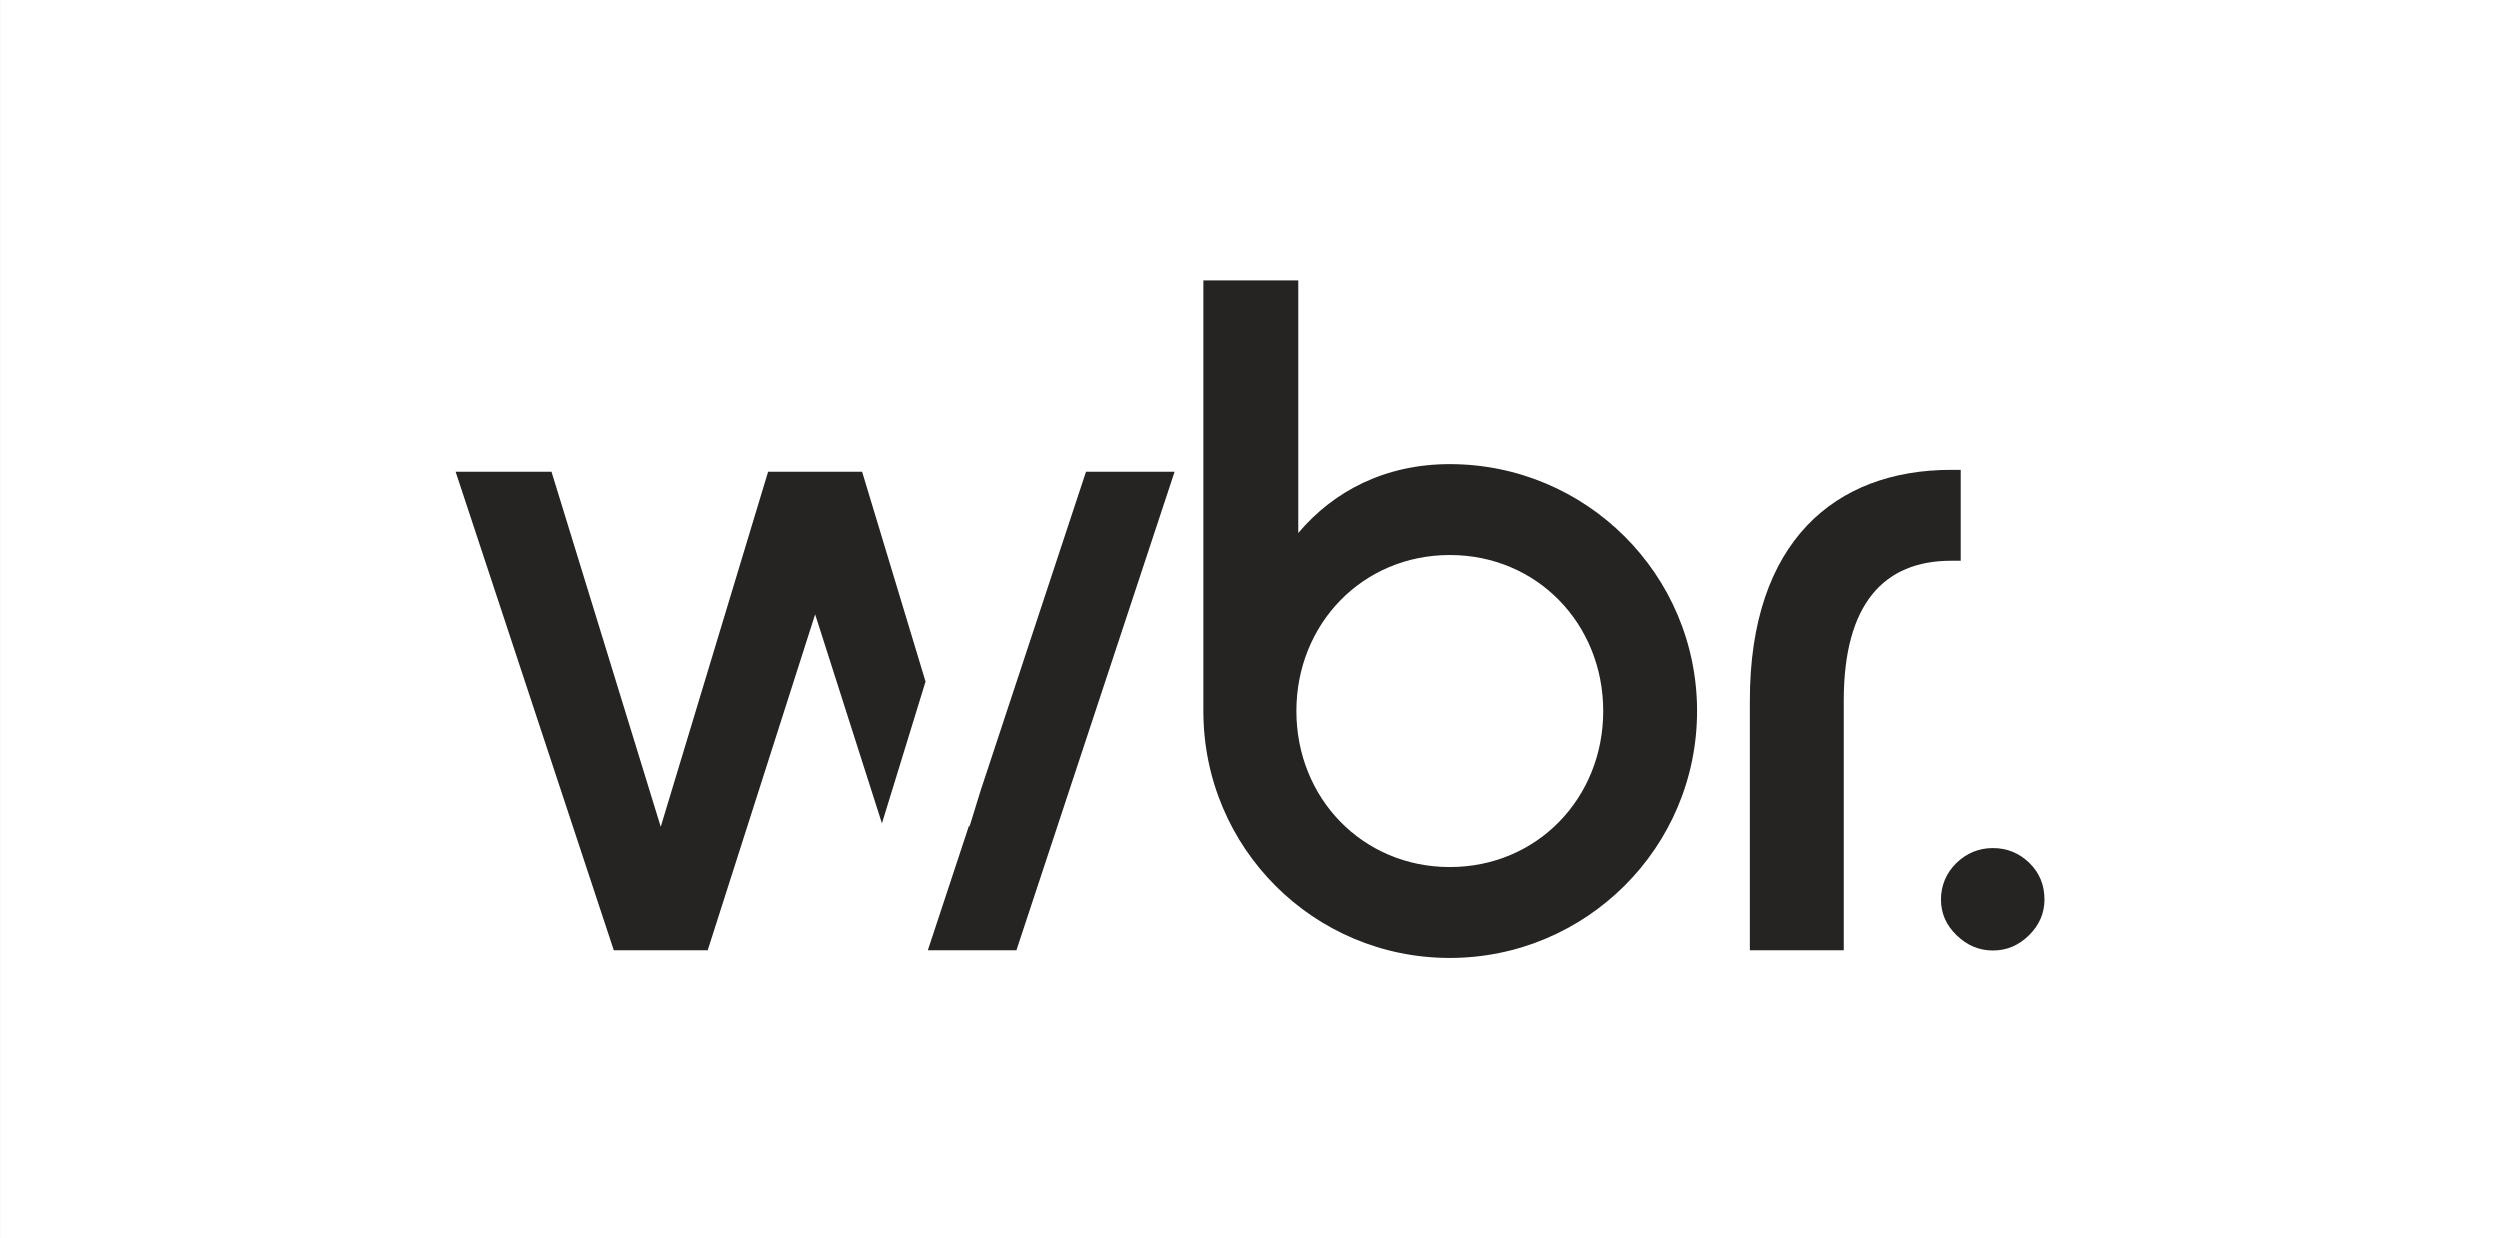
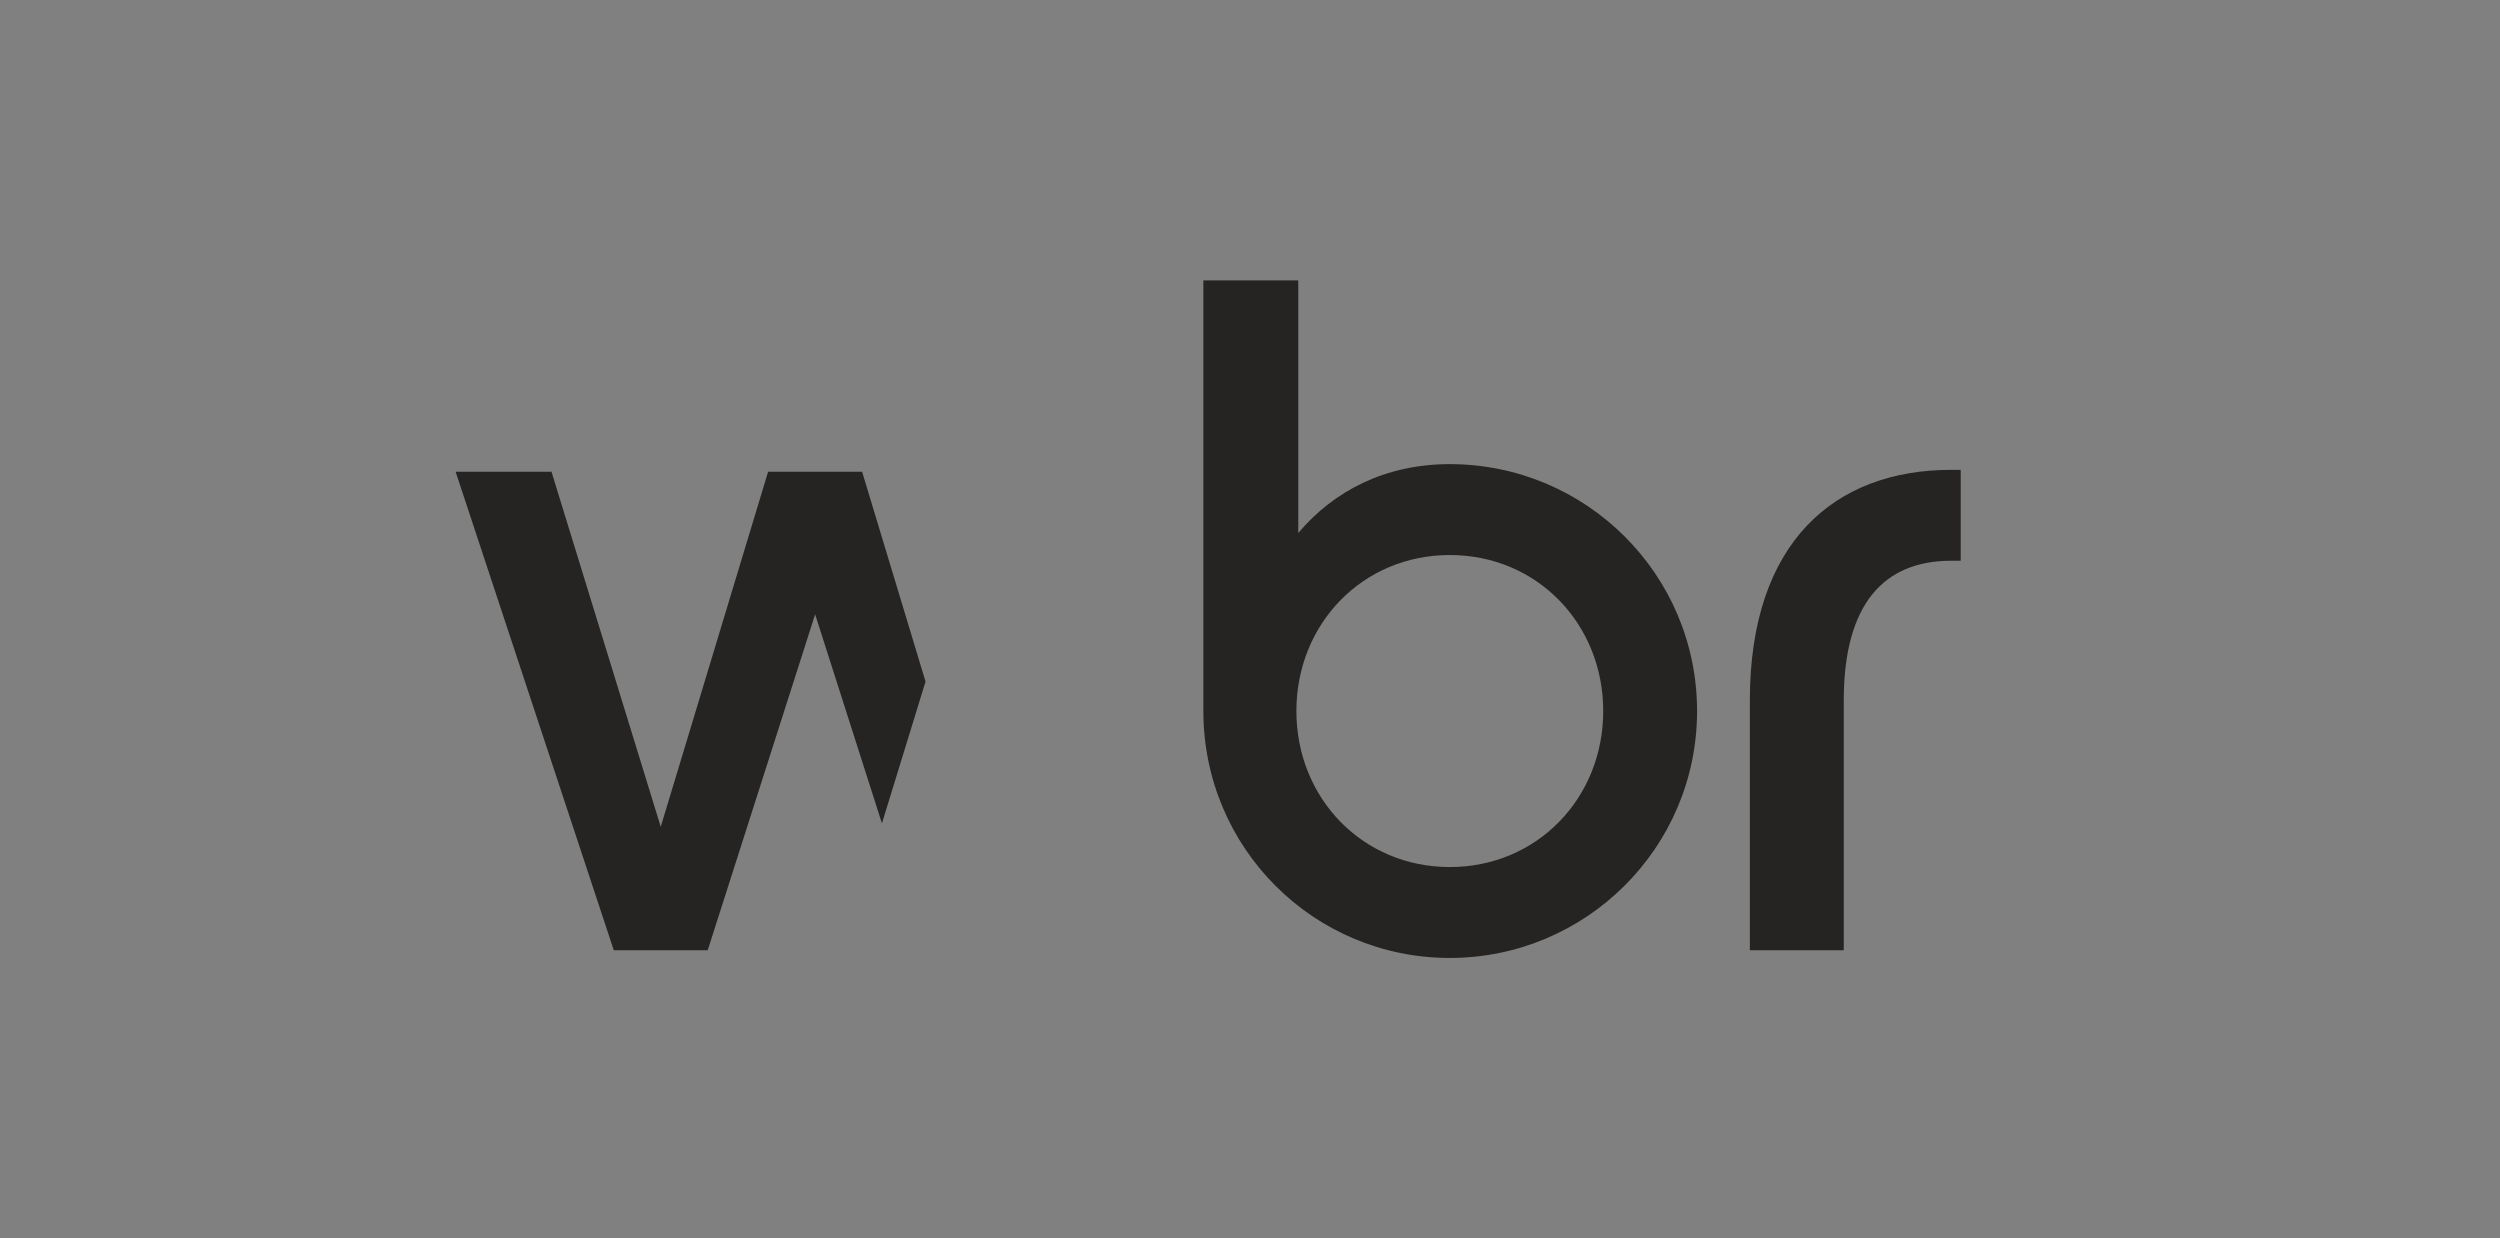
<svg xmlns="http://www.w3.org/2000/svg" width="214" height="106" viewBox="0 0 214 106" fill="none">
  <rect x="0" y="0" width="214" height="106" fill="#808080" stroke="none" />
-   <rect width="214" height="106" transform="translate(0.004)" fill="white" />
  <path d="M79.226 58.343L73.796 40.38H65.75L56.559 70.774L47.208 40.38H39L52.54 81.342H60.579L69.776 52.587L75.494 70.48L79.226 58.343Z" fill="#252422" />
-   <path d="M92.962 40.38L83.933 67.7L82.986 70.774L82.951 70.662L79.423 81.342H87.006L100.546 40.38H92.962Z" fill="#252422" />
  <path d="M103.008 24H111.132V45.626C114.17 42.019 118.596 39.729 124.096 39.729C135.749 39.729 145.269 49.148 145.269 60.864C145.269 72.581 135.749 82 124.096 82C112.444 82 103.008 72.581 103.008 60.864V24ZM110.971 60.864C110.971 68.323 116.632 74.219 124.103 74.219C131.575 74.219 137.236 68.323 137.236 60.864C137.236 53.406 131.575 47.51 124.103 47.51C116.632 47.51 110.971 53.406 110.971 60.864Z" fill="#252422" />
  <path d="M149.787 59.961C149.787 46.361 157.09 40.219 167.017 40.219H167.837V48H167.017C161.271 48 157.826 51.683 157.826 59.961V81.342H149.787V59.961Z" fill="#252422" />
-   <path d="M173.681 80.06C172.797 80.929 171.773 81.363 170.595 81.363C169.416 81.363 168.385 80.929 167.487 80.06C166.589 79.192 166.147 78.176 166.147 77C166.147 75.823 166.589 74.731 167.466 73.876C168.35 73.022 169.388 72.595 170.595 72.595C171.801 72.595 172.832 73.015 173.702 73.855C174.572 74.696 175.007 75.739 175.007 76.993C175.007 78.169 174.565 79.185 173.688 80.053L173.681 80.06Z" fill="#252422" />
</svg>